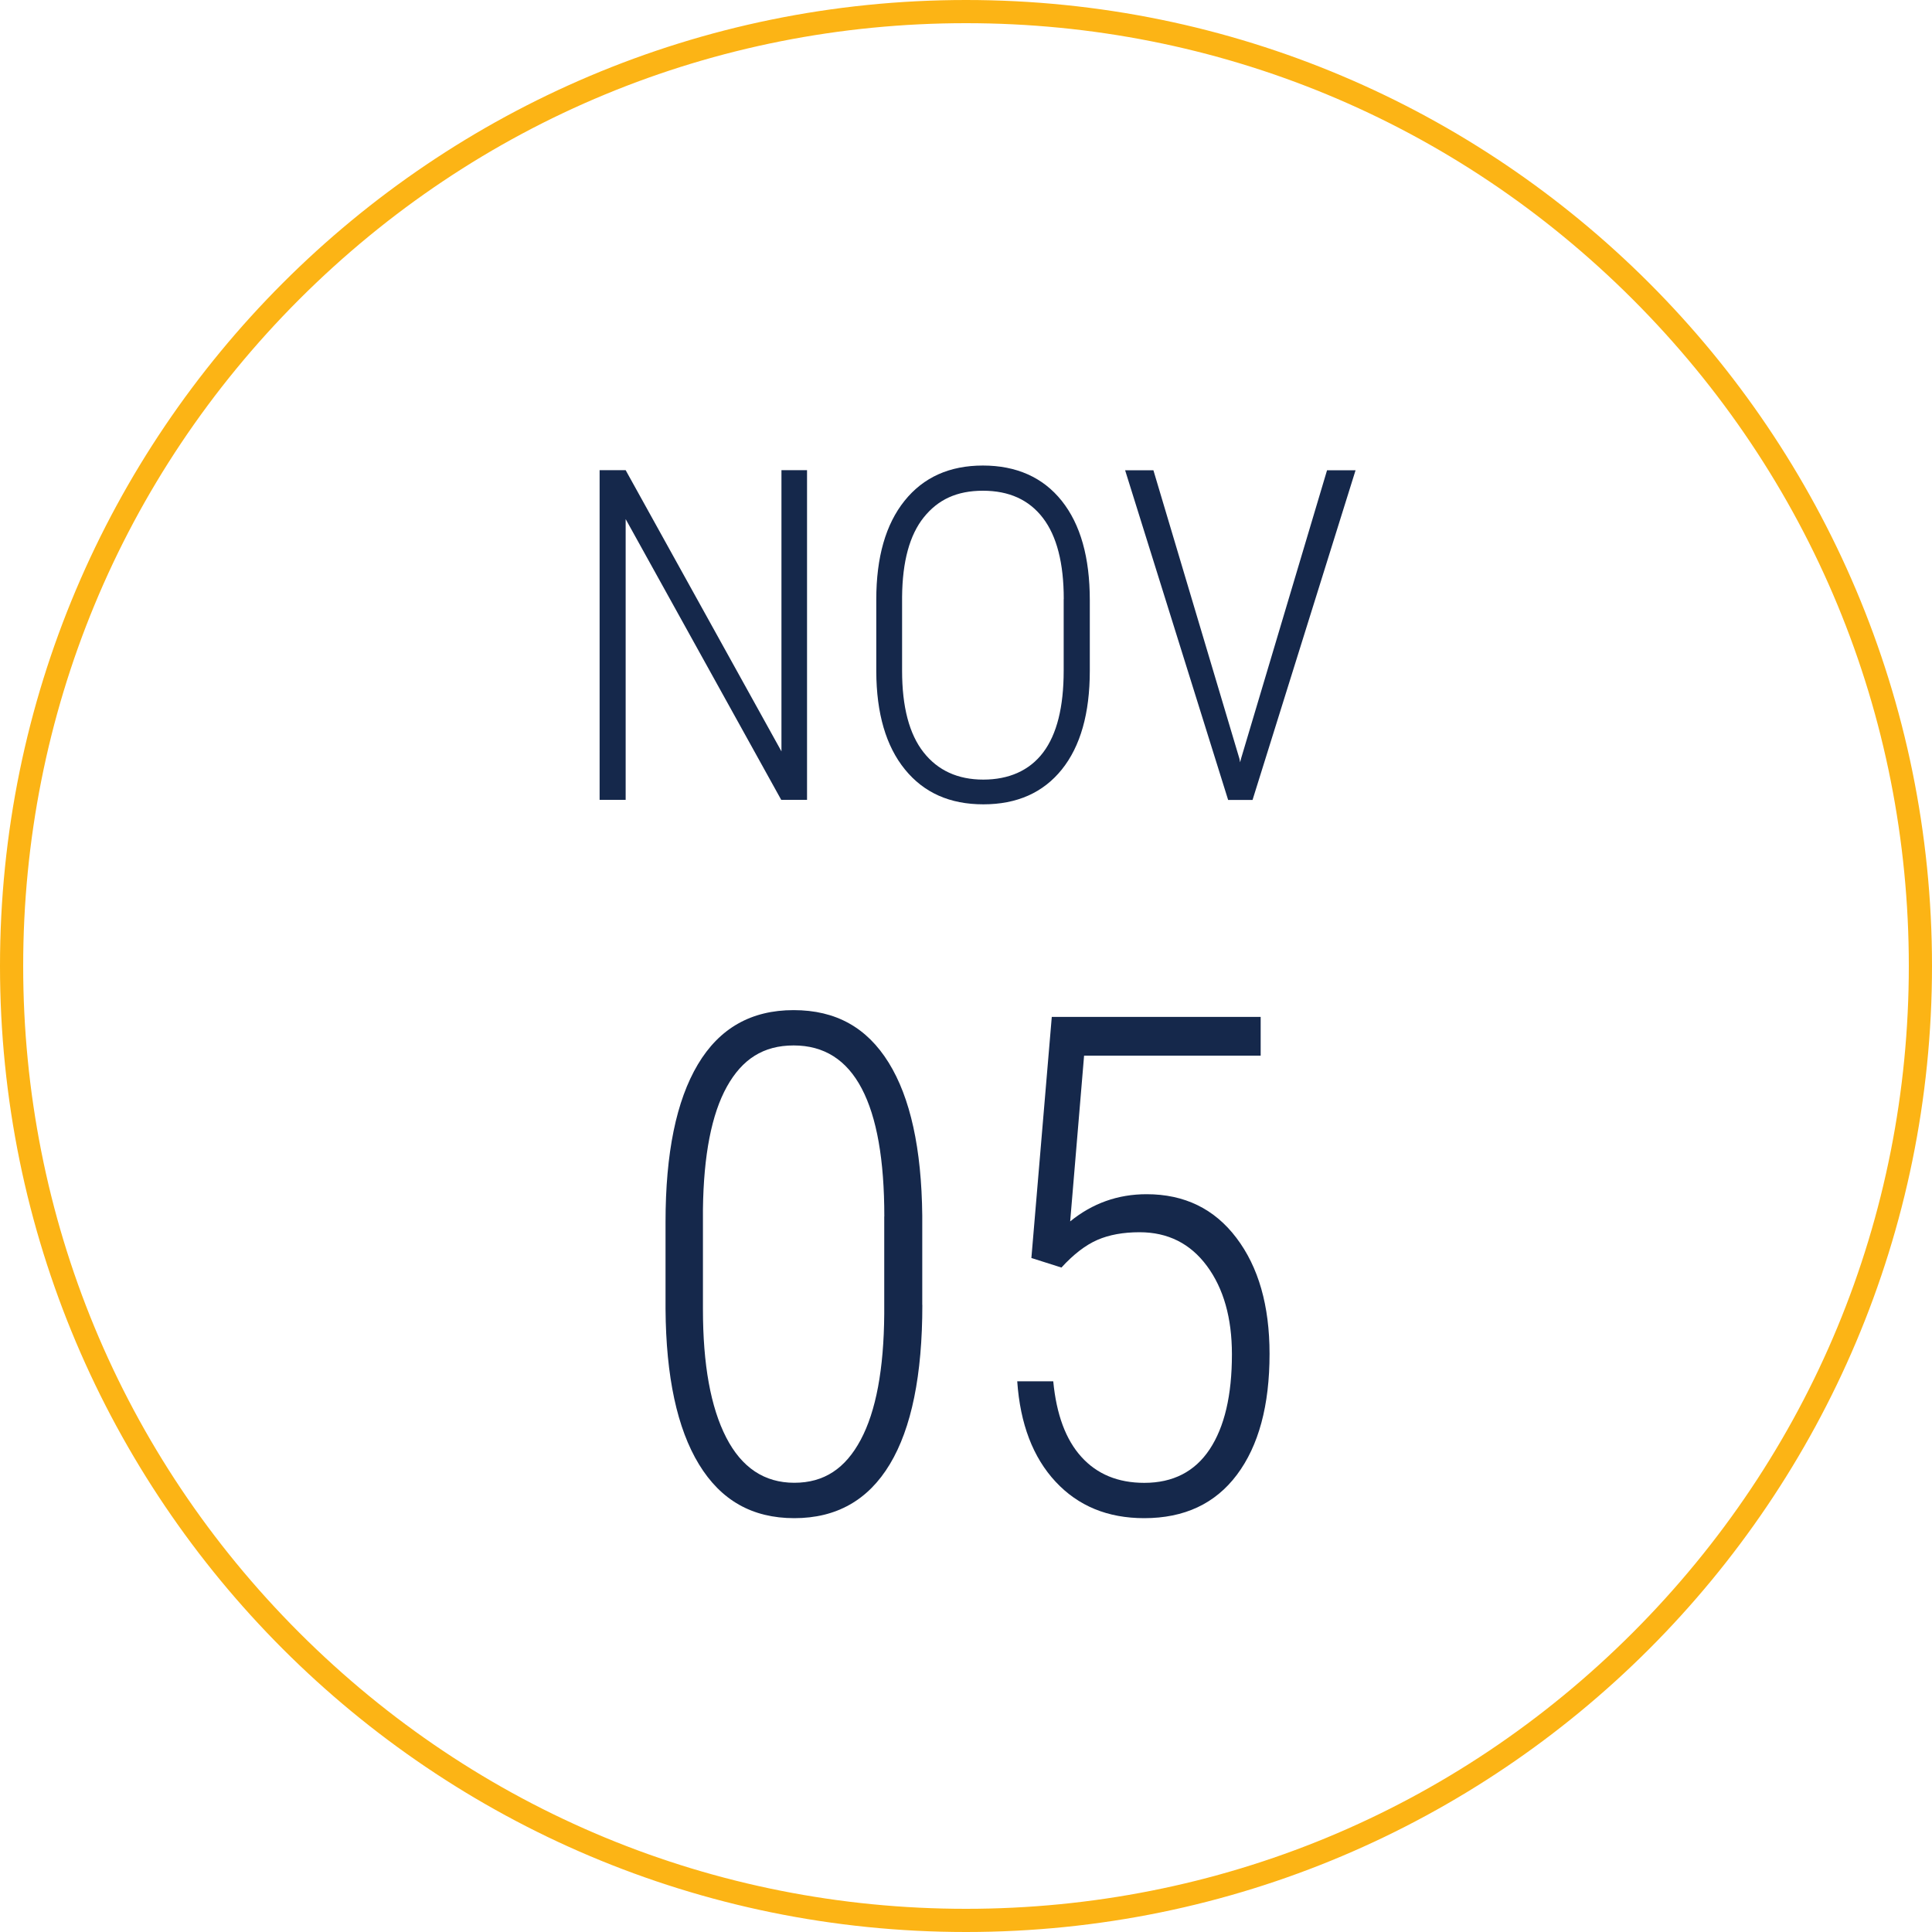
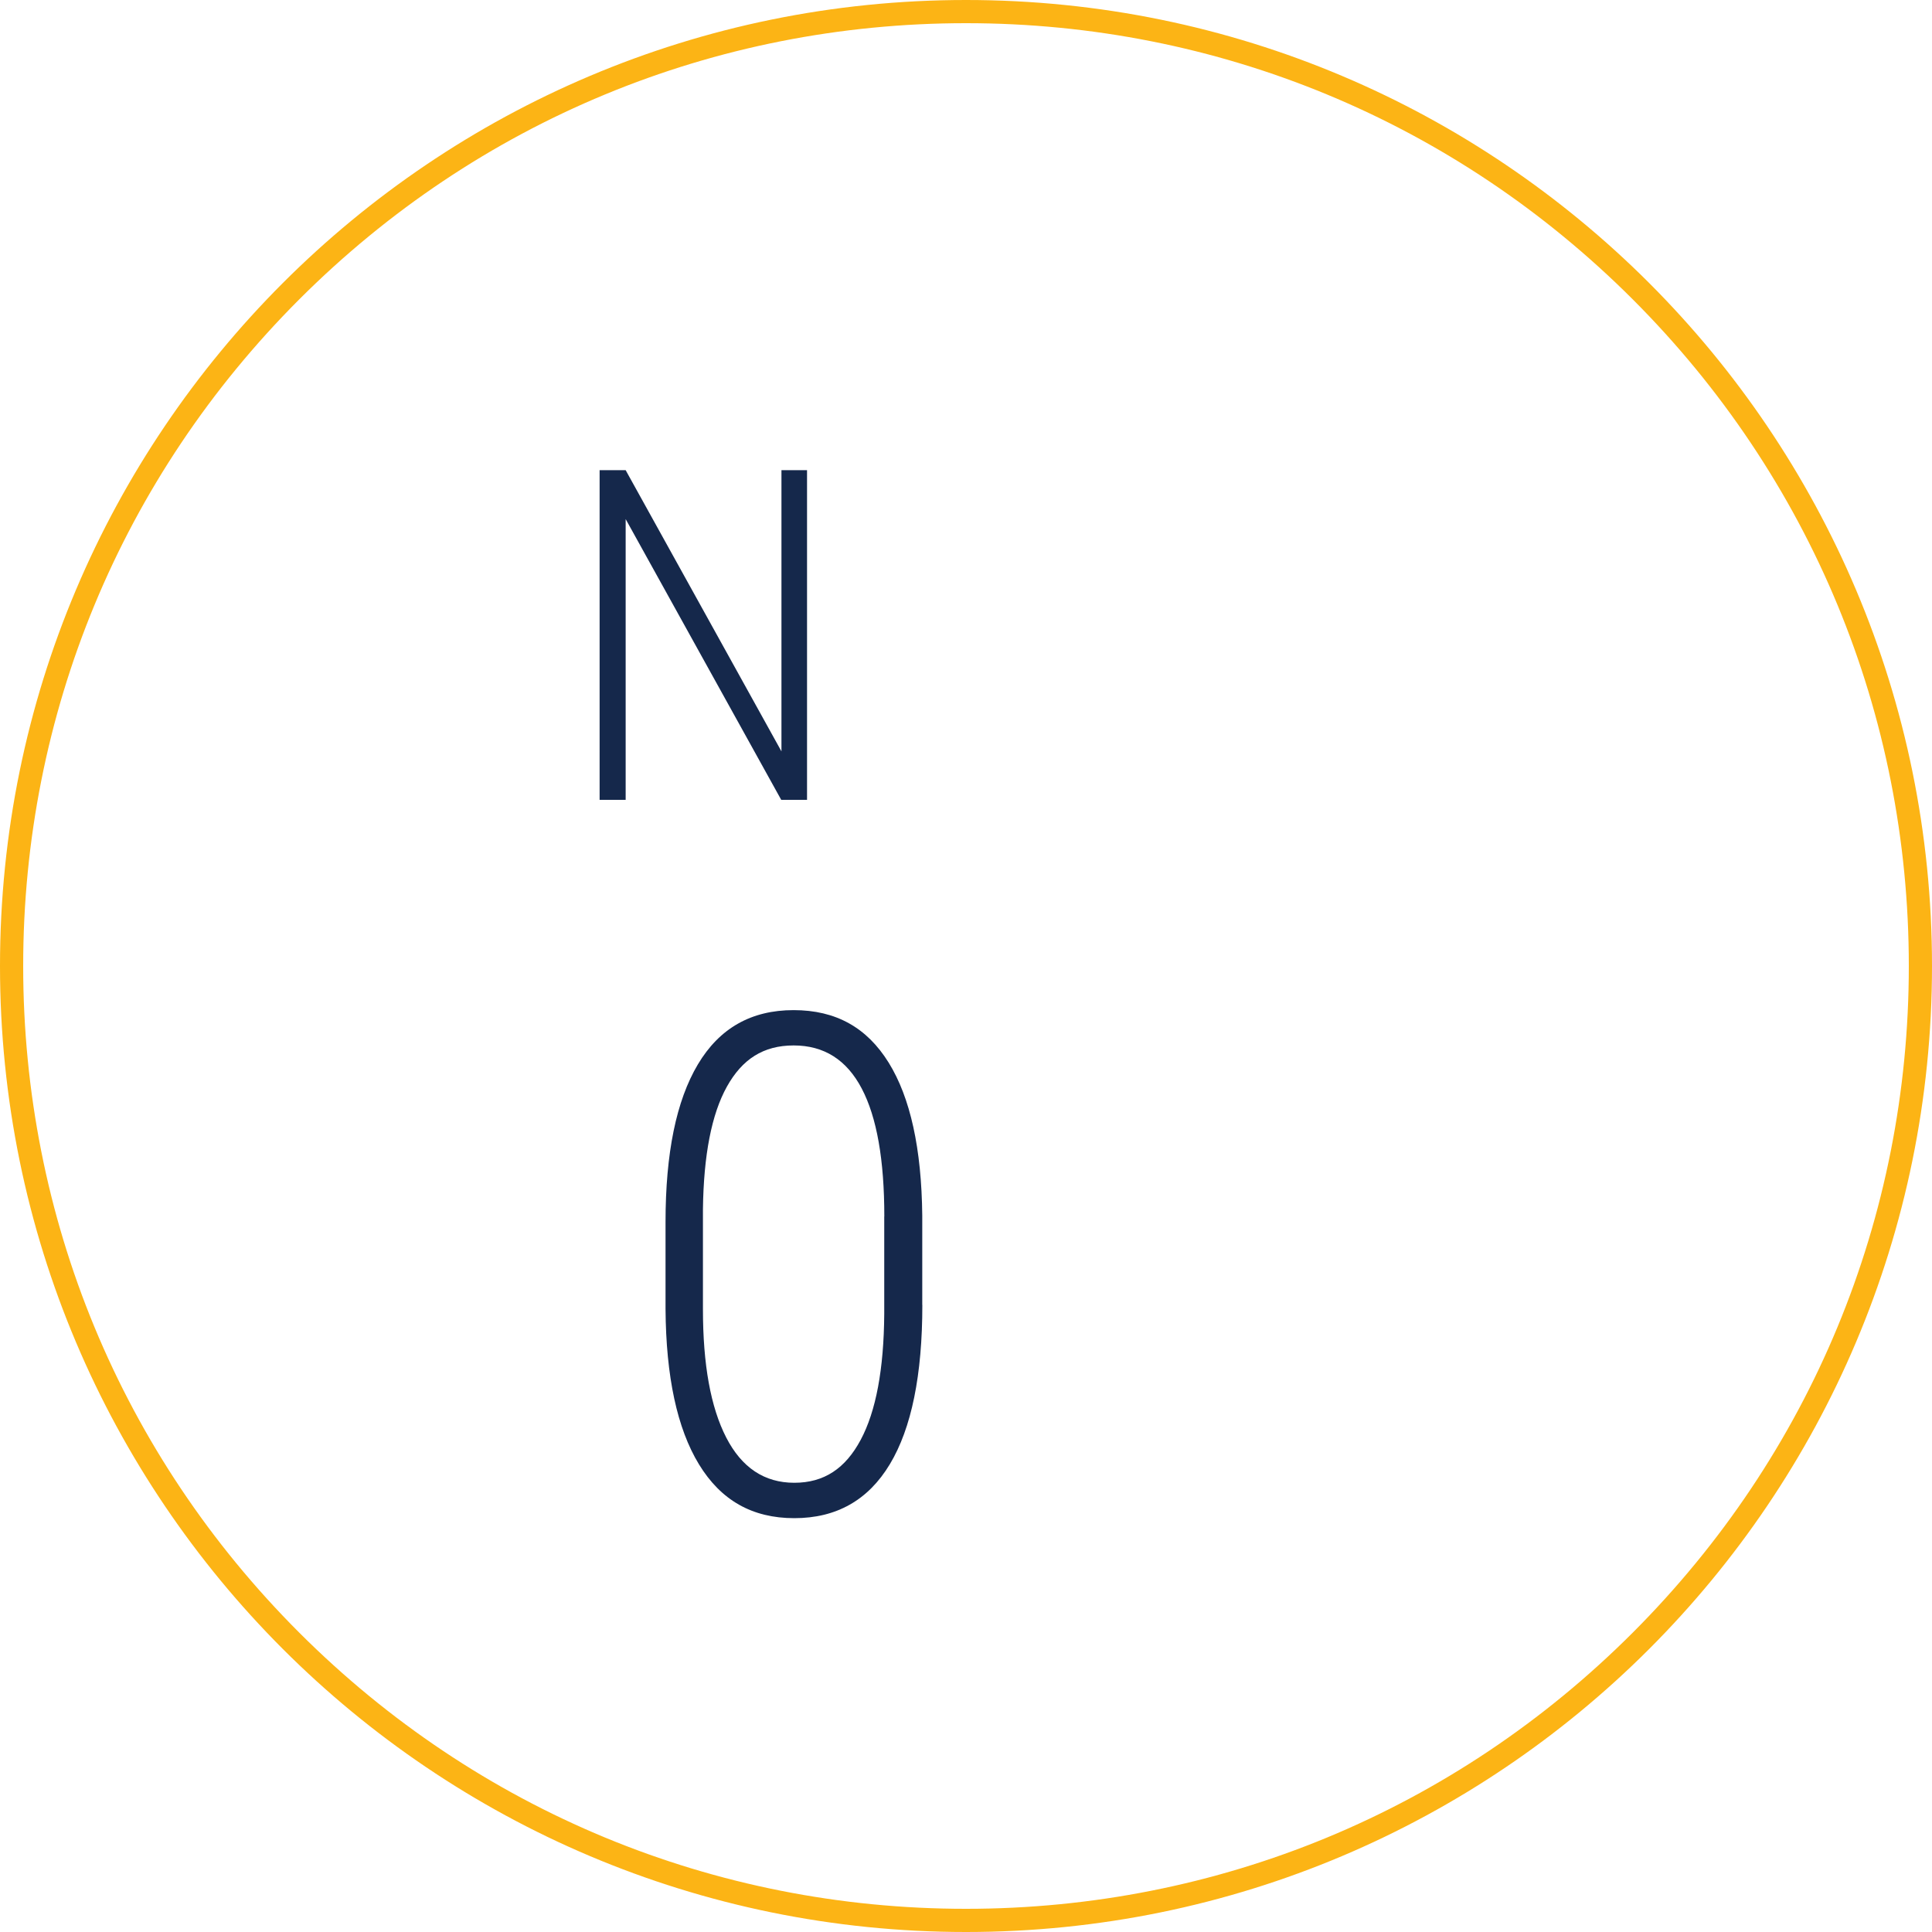
<svg xmlns="http://www.w3.org/2000/svg" id="Layer_1" data-name="Layer 1" viewBox="0 0 250 250">
  <defs>
    <style>
      .cls-1 {
        fill: #fcb415;
      }

      .cls-2 {
        fill: #15284b;
      }
    </style>
  </defs>
  <path class="cls-1" d="M125,3c32.59,0,63.22,12.69,86.27,35.73,23.04,23.04,35.73,53.68,35.73,86.27s-12.69,63.22-35.73,86.27-53.68,35.73-86.27,35.73-63.22-12.69-86.27-35.73S3,157.59,3,125,15.69,61.78,38.73,38.73C61.78,15.69,92.41,3,125,3m0-3C55.96,0,0,55.96,0,125s55.96,125,125,125,125-55.96,125-125S194.04,0,125,0h0Z" />
  <g>
    <path class="cls-2" d="M104.43,103.5h-3.34l-20.13-36.33v36.33h-3.37V60.84h3.37l20.16,36.39V60.84h3.31v42.66Z" />
-     <path class="cls-2" d="M141.02,86.8c0,5.51-1.21,9.77-3.62,12.77s-5.8,4.51-10.15,4.51-7.7-1.5-10.15-4.51-3.69-7.24-3.71-12.69v-9.29c0-5.49,1.22-9.75,3.66-12.79s5.82-4.56,10.14-4.56,7.77,1.52,10.2,4.57,3.63,7.33,3.63,12.86v9.11Zm-3.37-9.26c0-4.67-.9-8.17-2.7-10.52s-4.38-3.52-7.76-3.52-5.81,1.15-7.65,3.44-2.77,5.73-2.81,10.3v9.55c0,4.69,.93,8.21,2.78,10.56s4.43,3.53,7.73,3.53,5.98-1.17,7.75-3.52,2.65-5.87,2.65-10.58v-9.26Z" />
-     <path class="cls-2" d="M160.38,98.17l.09,.47,.12-.47,11.13-37.32h3.69l-13.33,42.66h-3.16l-13.33-42.66h3.66l11.13,37.32Z" />
  </g>
  <g>
    <path class="cls-2" d="M119.35,168.85c0,9.08-1.4,15.95-4.2,20.61-2.8,4.66-6.92,6.99-12.37,6.99s-9.5-2.32-12.33-6.96c-2.83-4.64-4.27-11.35-4.33-20.11v-11.25c0-8.91,1.39-15.7,4.18-20.39s6.91-7.03,12.39-7.03,9.49,2.26,12.3,6.79c2.81,4.53,4.26,11.13,4.35,19.8v11.56Zm-4.92-11.44c0-7.32-.97-12.84-2.92-16.55-1.95-3.72-4.88-5.58-8.81-5.58s-6.66,1.78-8.64,5.33c-1.98,3.56-3.01,8.85-3.1,15.87v12.95c0,7.14,1,12.67,3.01,16.58,2.01,3.91,4.95,5.86,8.81,5.86s6.61-1.85,8.59-5.55c1.98-3.7,3-9.14,3.05-16.31v-12.6Z" />
-     <path class="cls-2" d="M133.46,162.79l2.64-31.2h27.03v5.01h-22.85l-1.8,21.45c2.87-2.34,6.17-3.52,9.89-3.52,4.89,0,8.77,1.88,11.62,5.65,2.86,3.77,4.29,8.77,4.29,15.01,0,6.68-1.41,11.89-4.22,15.64s-6.81,5.62-12,5.62c-4.72,0-8.54-1.57-11.47-4.72-2.93-3.15-4.58-7.48-4.96-12.99h4.66c.41,4.29,1.62,7.56,3.65,9.79,2.02,2.23,4.73,3.35,8.13,3.35,3.72,0,6.54-1.45,8.46-4.34,1.92-2.9,2.88-6.99,2.88-12.29,0-4.71-1.08-8.52-3.23-11.43-2.15-2.91-5.06-4.37-8.72-4.37-2.11,0-3.93,.33-5.45,.99-1.52,.66-3.08,1.85-4.66,3.58l-3.87-1.23Z" />
  </g>
</svg>